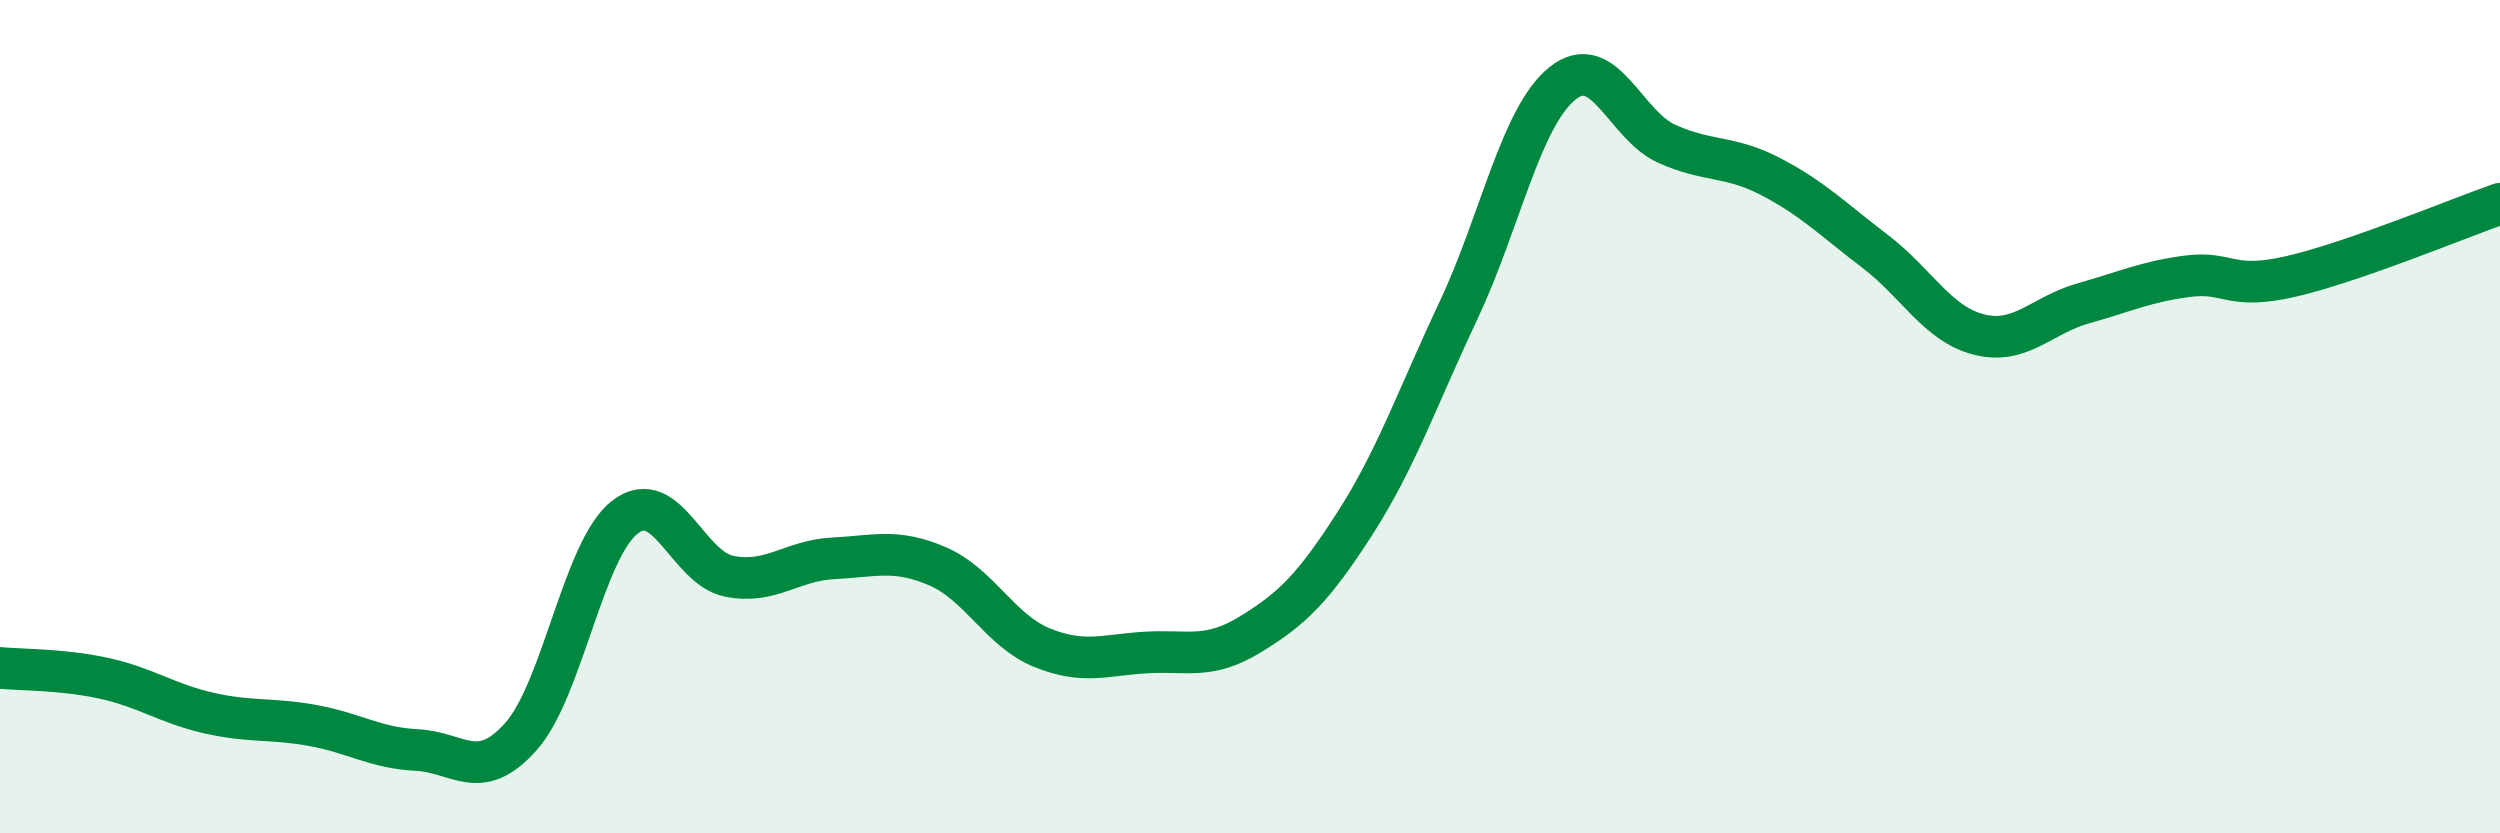
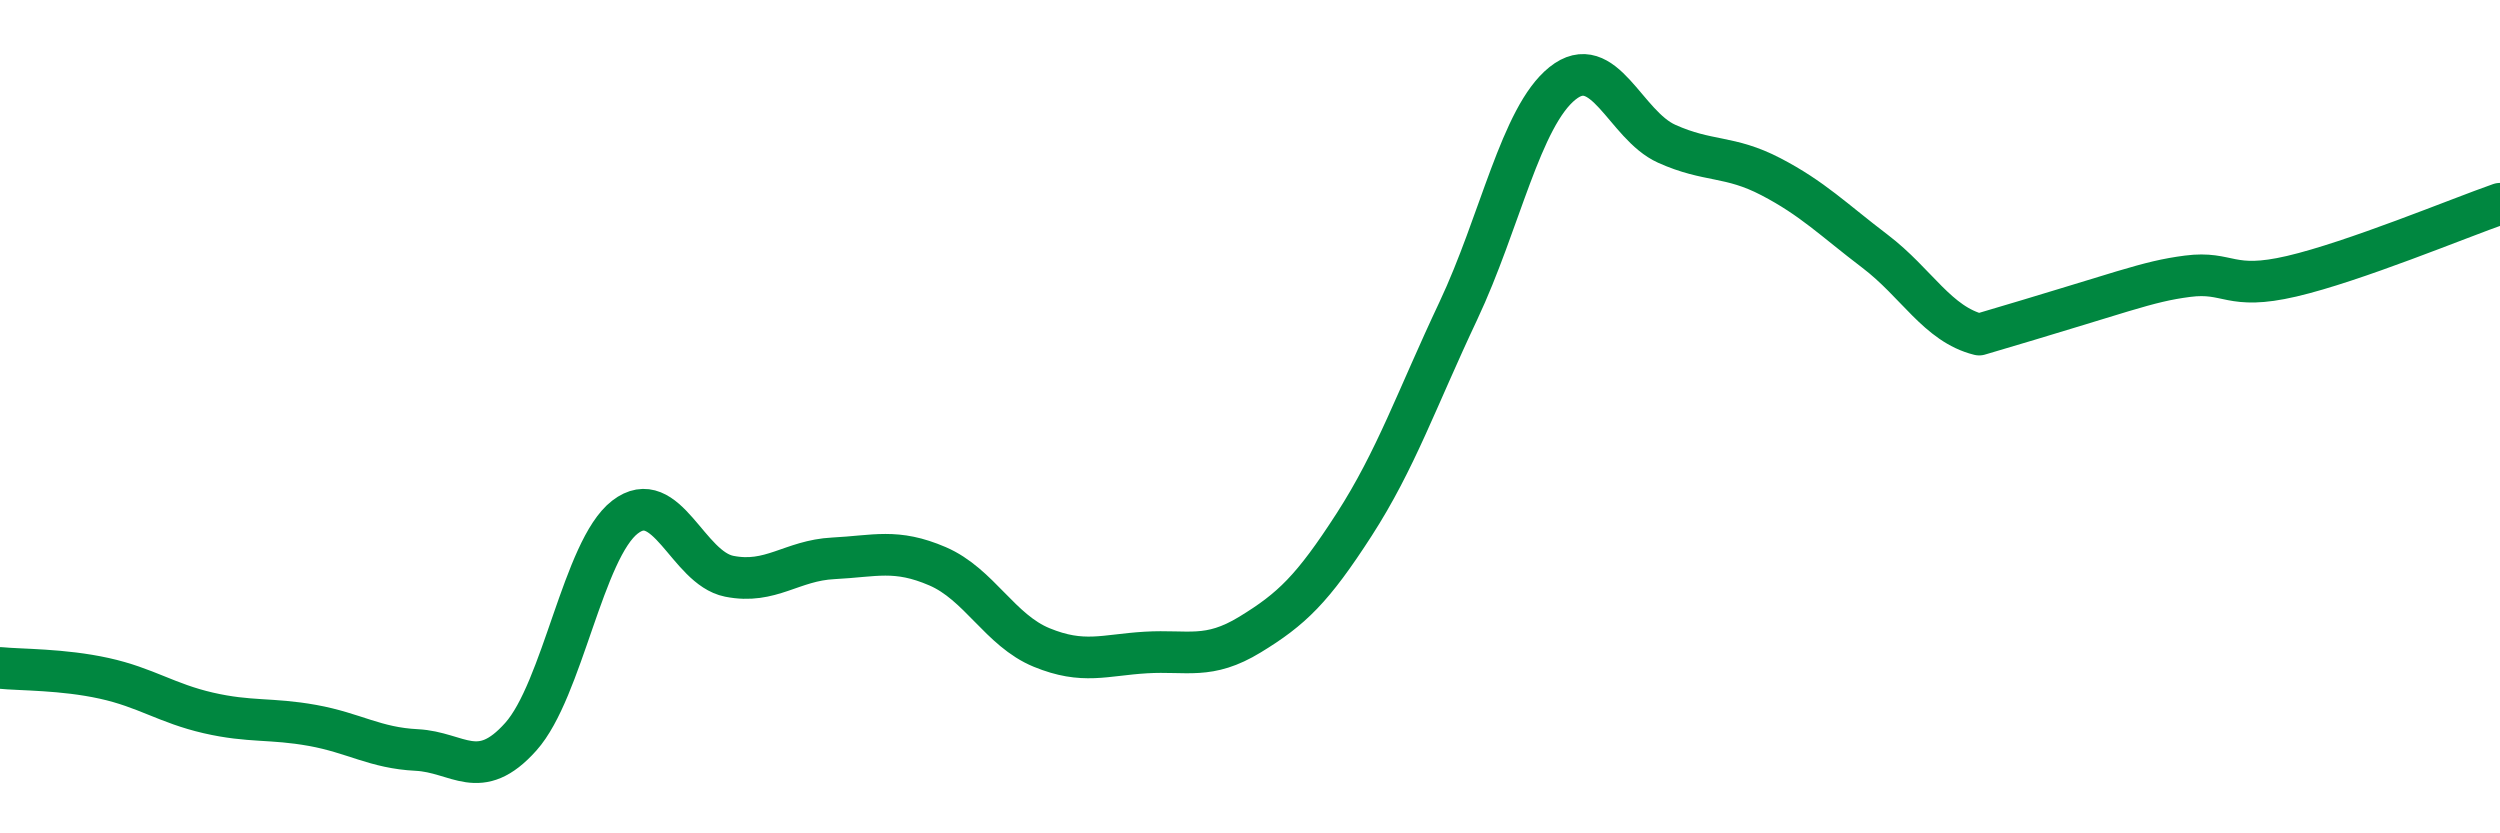
<svg xmlns="http://www.w3.org/2000/svg" width="60" height="20" viewBox="0 0 60 20">
-   <path d="M 0,16.03 C 0.5,16.08 1.5,16.06 2.5,16.28 C 3.5,16.5 4,16.88 5,17.11 C 6,17.34 6.5,17.23 7.5,17.41 C 8.5,17.59 9,17.95 10,18 C 11,18.05 11.5,18.8 12.5,17.68 C 13.5,16.56 14,13.18 15,12.41 C 16,11.64 16.5,13.63 17.5,13.83 C 18.5,14.03 19,13.45 20,13.4 C 21,13.35 21.5,13.16 22.5,13.59 C 23.5,14.02 24,15.13 25,15.54 C 26,15.95 26.5,15.72 27.5,15.66 C 28.5,15.6 29,15.84 30,15.23 C 31,14.62 31.5,14.14 32.5,12.59 C 33.5,11.04 34,9.58 35,7.46 C 36,5.34 36.5,2.8 37.5,2 C 38.5,1.2 39,3 40,3.45 C 41,3.9 41.5,3.72 42.5,4.24 C 43.5,4.76 44,5.27 45,6.03 C 46,6.79 46.5,7.78 47.5,8.03 C 48.5,8.28 49,7.56 50,7.28 C 51,7 51.5,6.76 52.5,6.63 C 53.5,6.5 53.5,6.98 55,6.63 C 56.5,6.28 59,5.24 60,4.89L60 20L0 20Z" fill="#008740" opacity="0.1" stroke-linecap="round" stroke-linejoin="round" />
-   <path d="M 0,16.03 C 0.5,16.08 1.5,16.06 2.5,16.28 C 3.5,16.5 4,16.88 5,17.11 C 6,17.34 6.5,17.23 7.5,17.41 C 8.5,17.59 9,17.95 10,18 C 11,18.05 11.5,18.8 12.5,17.68 C 13.5,16.56 14,13.18 15,12.41 C 16,11.64 16.5,13.63 17.5,13.83 C 18.5,14.03 19,13.45 20,13.4 C 21,13.35 21.5,13.16 22.5,13.59 C 23.5,14.02 24,15.13 25,15.54 C 26,15.95 26.5,15.72 27.5,15.66 C 28.5,15.6 29,15.84 30,15.23 C 31,14.62 31.5,14.14 32.5,12.59 C 33.5,11.04 34,9.58 35,7.46 C 36,5.34 36.5,2.8 37.5,2 C 38.5,1.2 39,3 40,3.45 C 41,3.9 41.5,3.72 42.5,4.24 C 43.5,4.76 44,5.27 45,6.03 C 46,6.79 46.5,7.78 47.5,8.03 C 48.5,8.28 49,7.56 50,7.28 C 51,7 51.5,6.76 52.5,6.63 C 53.5,6.5 53.5,6.98 55,6.63 C 56.5,6.28 59,5.24 60,4.89" stroke="#008740" stroke-width="1" fill="none" stroke-linecap="round" stroke-linejoin="round" />
+   <path d="M 0,16.03 C 0.5,16.08 1.5,16.06 2.5,16.28 C 3.5,16.5 4,16.88 5,17.11 C 6,17.34 6.5,17.23 7.5,17.41 C 8.5,17.59 9,17.95 10,18 C 11,18.05 11.5,18.8 12.5,17.68 C 13.5,16.56 14,13.18 15,12.41 C 16,11.64 16.5,13.63 17.5,13.83 C 18.5,14.03 19,13.45 20,13.4 C 21,13.35 21.5,13.16 22.5,13.59 C 23.5,14.02 24,15.13 25,15.54 C 26,15.95 26.5,15.72 27.5,15.66 C 28.5,15.6 29,15.84 30,15.23 C 31,14.62 31.5,14.14 32.5,12.59 C 33.5,11.04 34,9.58 35,7.46 C 36,5.34 36.5,2.8 37.5,2 C 38.5,1.2 39,3 40,3.45 C 41,3.9 41.5,3.72 42.5,4.24 C 43.5,4.76 44,5.27 45,6.03 C 46,6.79 46.5,7.78 47.5,8.03 C 51,7 51.5,6.76 52.5,6.63 C 53.5,6.5 53.5,6.98 55,6.63 C 56.5,6.28 59,5.24 60,4.89" stroke="#008740" stroke-width="1" fill="none" stroke-linecap="round" stroke-linejoin="round" />
</svg>